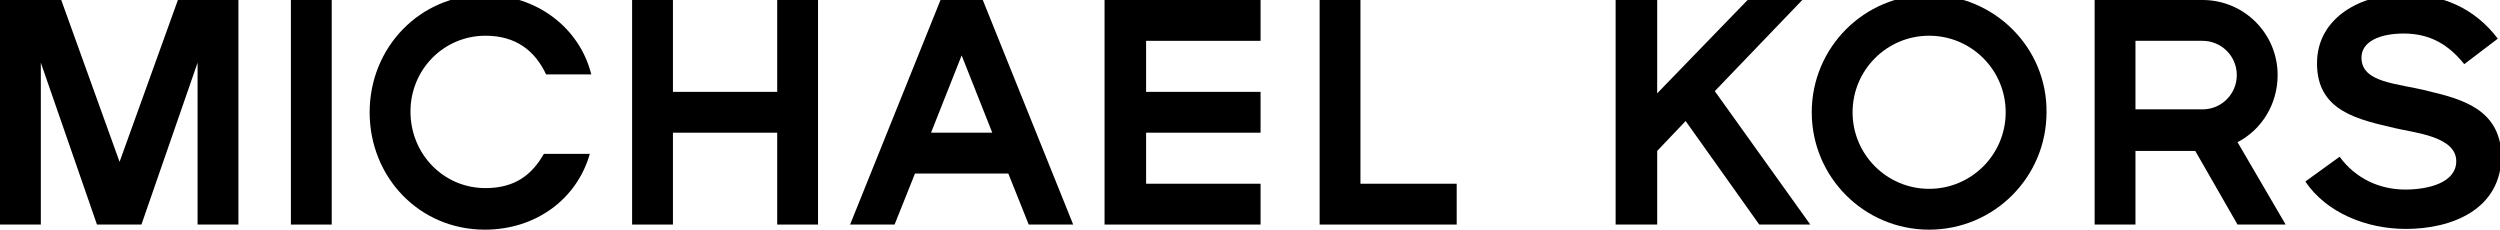
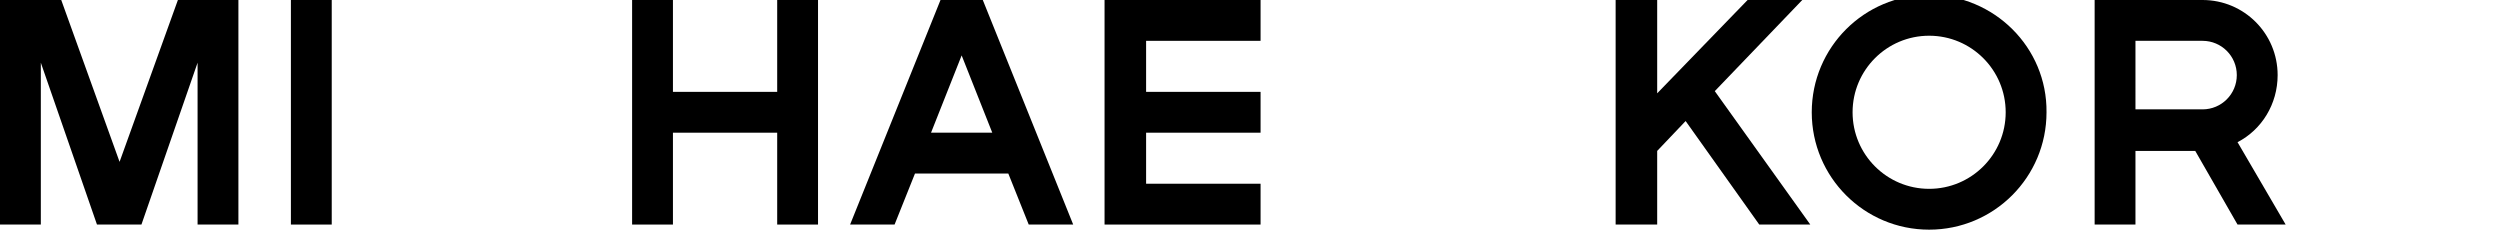
<svg xmlns="http://www.w3.org/2000/svg" version="1.1" id="Layer_1" x="0px" y="0px" viewBox="0 0 342.9 31.5" style="enable-background:new 0 0 342.9 31.5;">
  <g>
    <polygon points="16.4,22.2 8.4,0 0,0 0,30.8 5.6,30.8 5.6,8.6 13.3,30.8 19.4,30.8 27.1,8.6 27.1,30.8 32.7,30.8 32.7,0 24.4,0" />
    <rect x="39.9" y="0" width="5.6" height="30.8" />
    <polygon points="106.6,12.6 92.3,12.6 92.3,0 86.7,0 86.7,30.8 92.3,30.8 92.3,18.2 106.6,18.2 106.6,30.8 112.2,30.8 112.2,0 &#10;  106.6,0" />
    <path d="M129,0l-12.4,30.8h6.1l2.8-7h12.8l2.8,7h6.1L134.8,0H129z M127.7,18.2l4.2-10.6l4.2,10.6H127.7z" />
    <polygon points="151.5,30.8 172.9,30.8 172.9,25.2 157.2,25.2 157.2,18.2 172.9,18.2 172.9,12.6 157.2,12.6 157.2,5.6 172.9,5.6 &#10;  172.9,0 151.5,0" />
-     <polygon points="186.6,0 181,0 181,30.8 199.8,30.8 199.8,25.2 186.6,25.2" />
    <polygon points="247.2,0 239.7,0 227.3,12.8 227.3,0 221.6,0 221.6,30.8 227.3,30.8 227.3,20.7 231.2,16.6 241.3,30.8 248.3,30.8 &#10;  235.2,12.5" />
    <path d="M264.6-0.7c-8.9,0-16.1,7.2-16.1,16.1c0,8.9,7.2,16.1,16.1,16.1c8.9,0,16.1-7.2,16.1-16.1C280.8,6.5,273.5-0.7,264.6-0.7z&#10;   M264.6,25.9c-5.8,0-10.5-4.7-10.5-10.5c0-5.8,4.7-10.5,10.5-10.5c5.8,0,10.5,4.7,10.5,10.5C275.1,21.2,270.4,25.9,264.6,25.9z" />
    <path d="M312.4,10.3c0-5.7-4.6-10.3-10.3-10.3h-14.8v30.8h5.6V20.7h8.2l5.8,10.1h6.6l-6.6-11.3C310.2,17.8,312.4,14.3,312.4,10.3z&#10;   M302.1,15h-9.2V5.6h9.2c2.6,0,4.7,2.1,4.7,4.7C306.8,12.9,304.7,15,302.1,15z" />
-     <path d="M333.1,12.5c-4.3-1.1-9.2-1.1-9.2-4.6c0-2.2,2.5-3.3,5.8-3.3c3.7,0,6.2,1.6,8.3,4.2l4.6-3.5c-3.2-4.2-7.6-6.1-12.9-6.1&#10;  c-5.7,0-11.9,3.1-11.9,9.5c0,6.6,5.7,7.7,10.8,8.9c2.5,0.6,8.3,1.1,8.3,4.5c0,3-3.9,3.9-7,3.9c-3.5,0-6.8-1.5-9-4.5l-4.7,3.4&#10;  c2.9,4.3,8.4,6.5,13.8,6.5c6.2,0,13.1-2.6,13.1-10.1C342.9,15,337.7,13.6,333.1,12.5z" />
-     <path d="M66.6,4.9c4.2,0,6.8,2.1,8.3,5.3h6.2C79.5,3.8,73.6-0.7,66.5-0.7c-8.9,0-15.8,7.2-15.8,16.1c0,8.9,6.8,16.1,15.8,16.1&#10;  c6.9,0,12.6-4.1,14.4-10.4h-6.3c-1.6,2.8-3.9,4.7-8,4.7c-5.8,0-10.3-4.7-10.3-10.5C56.3,9.6,60.8,4.9,66.6,4.9z" />
  </g>
</svg>